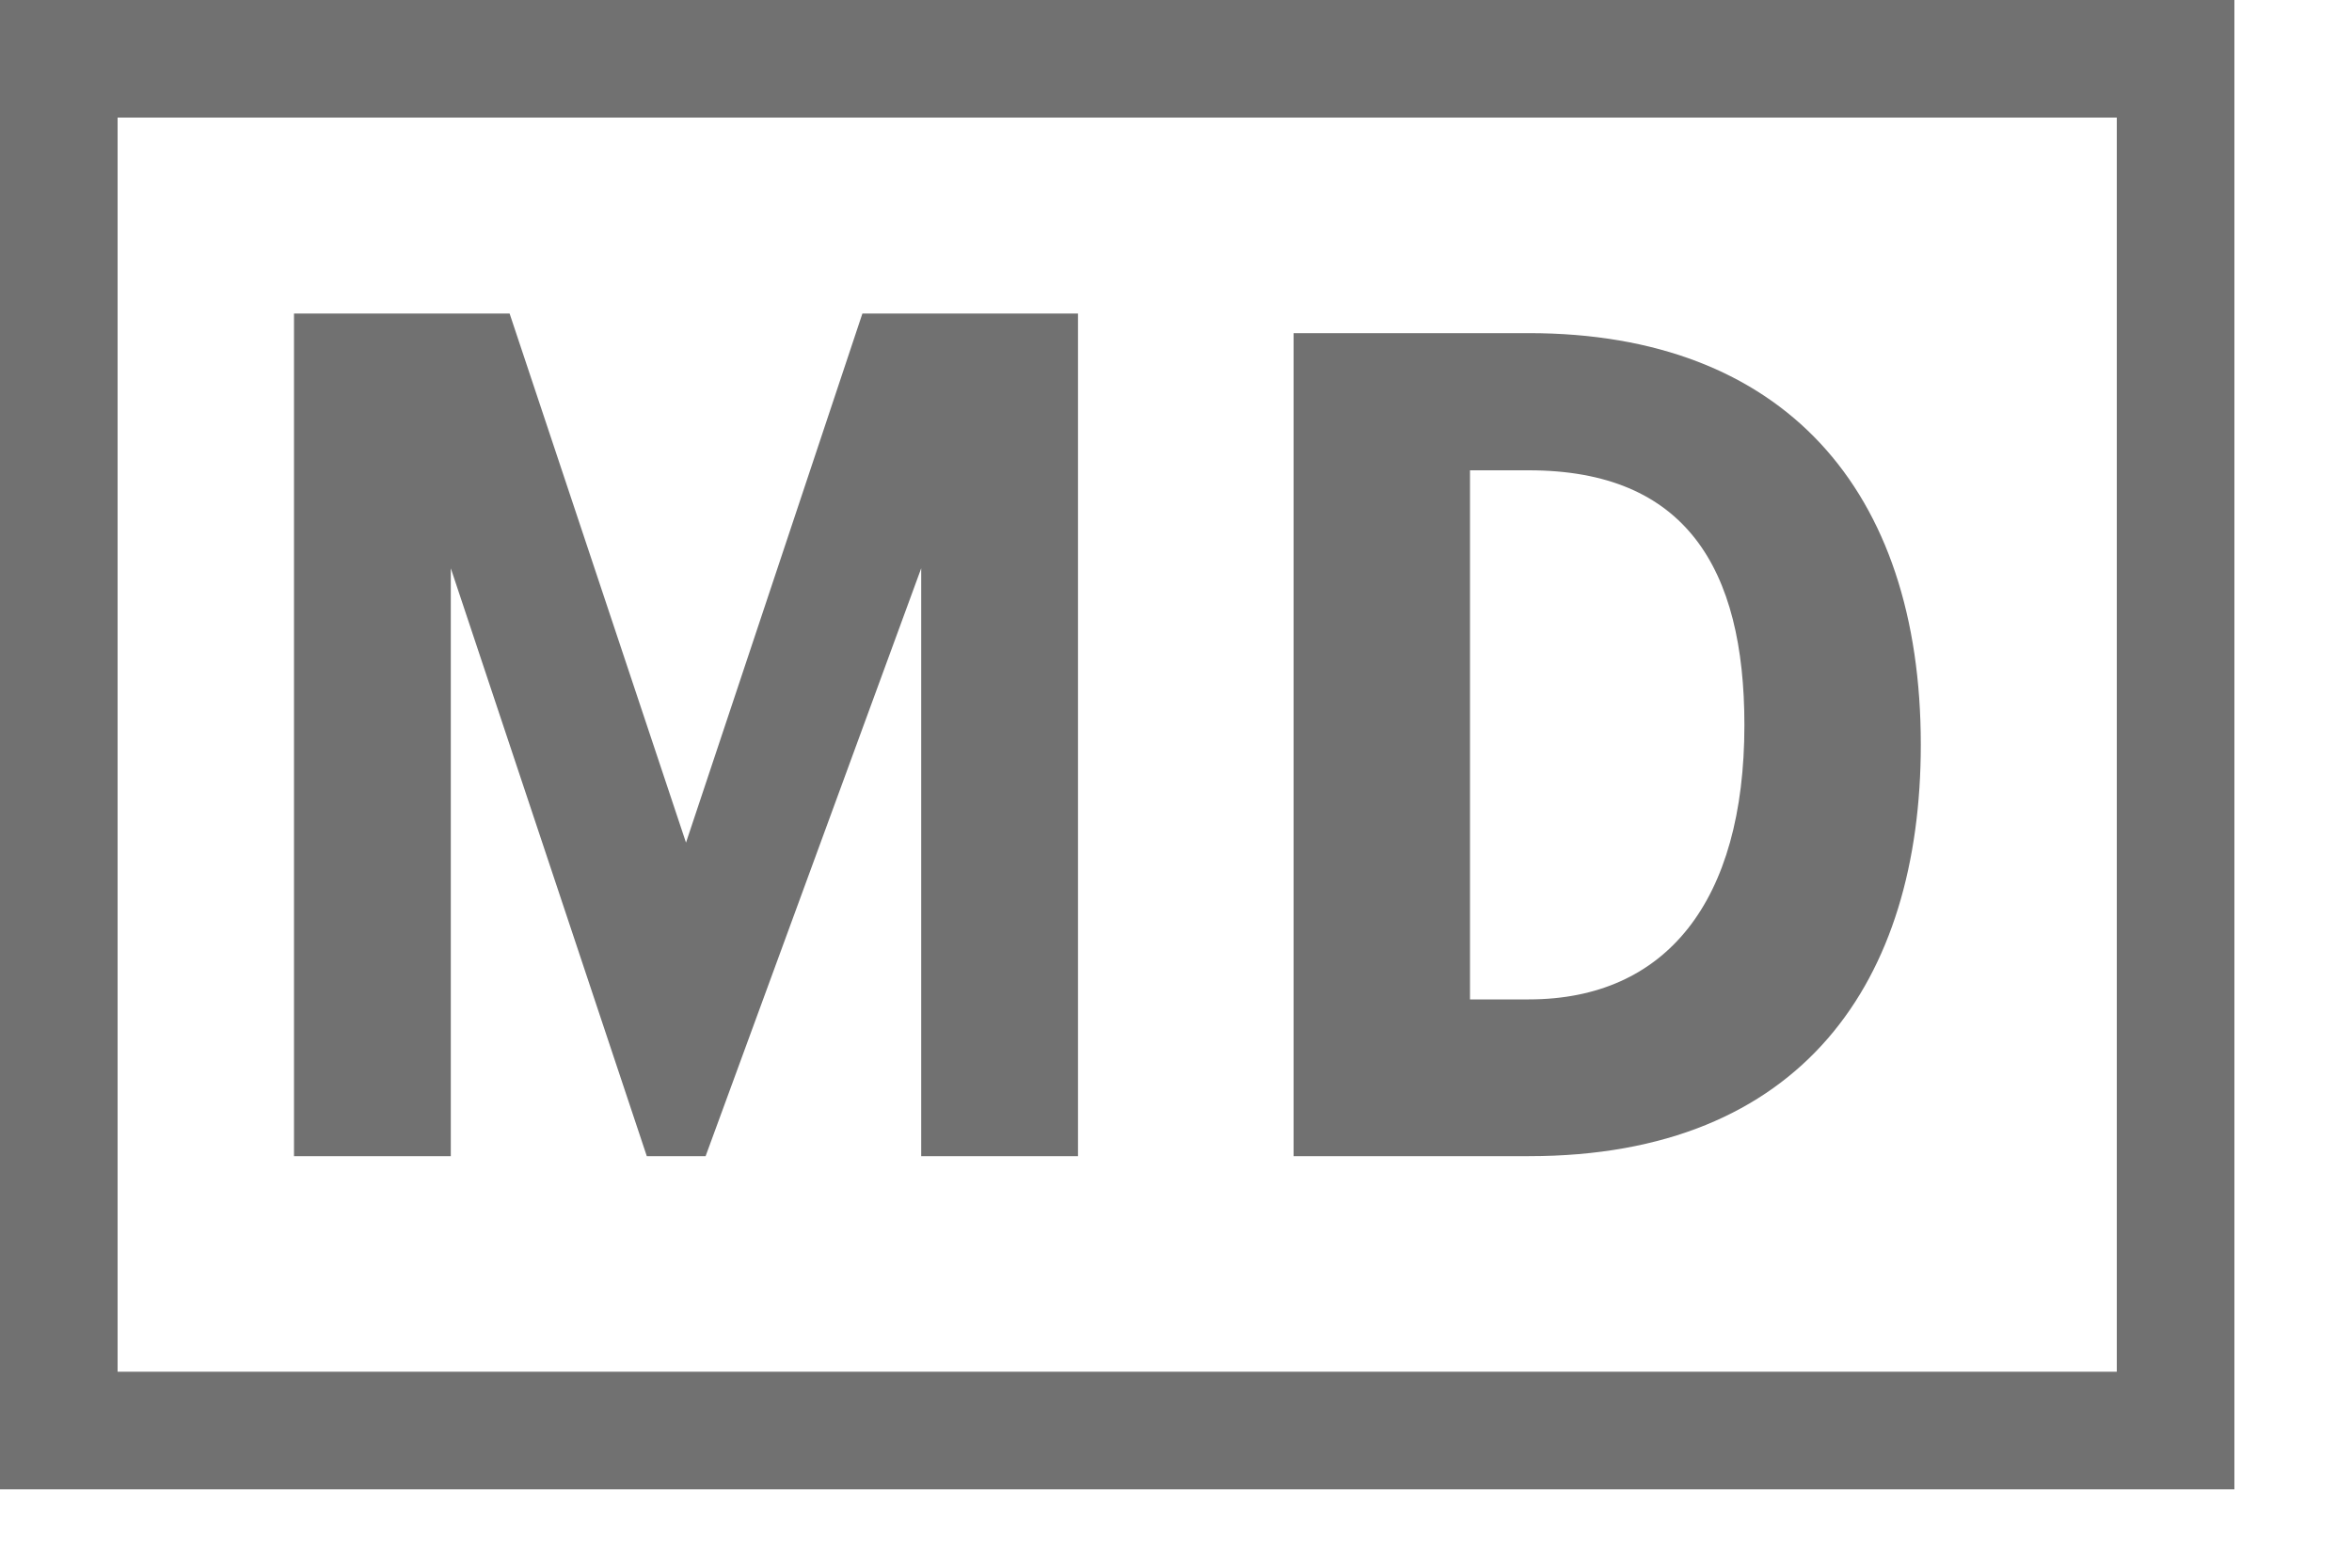
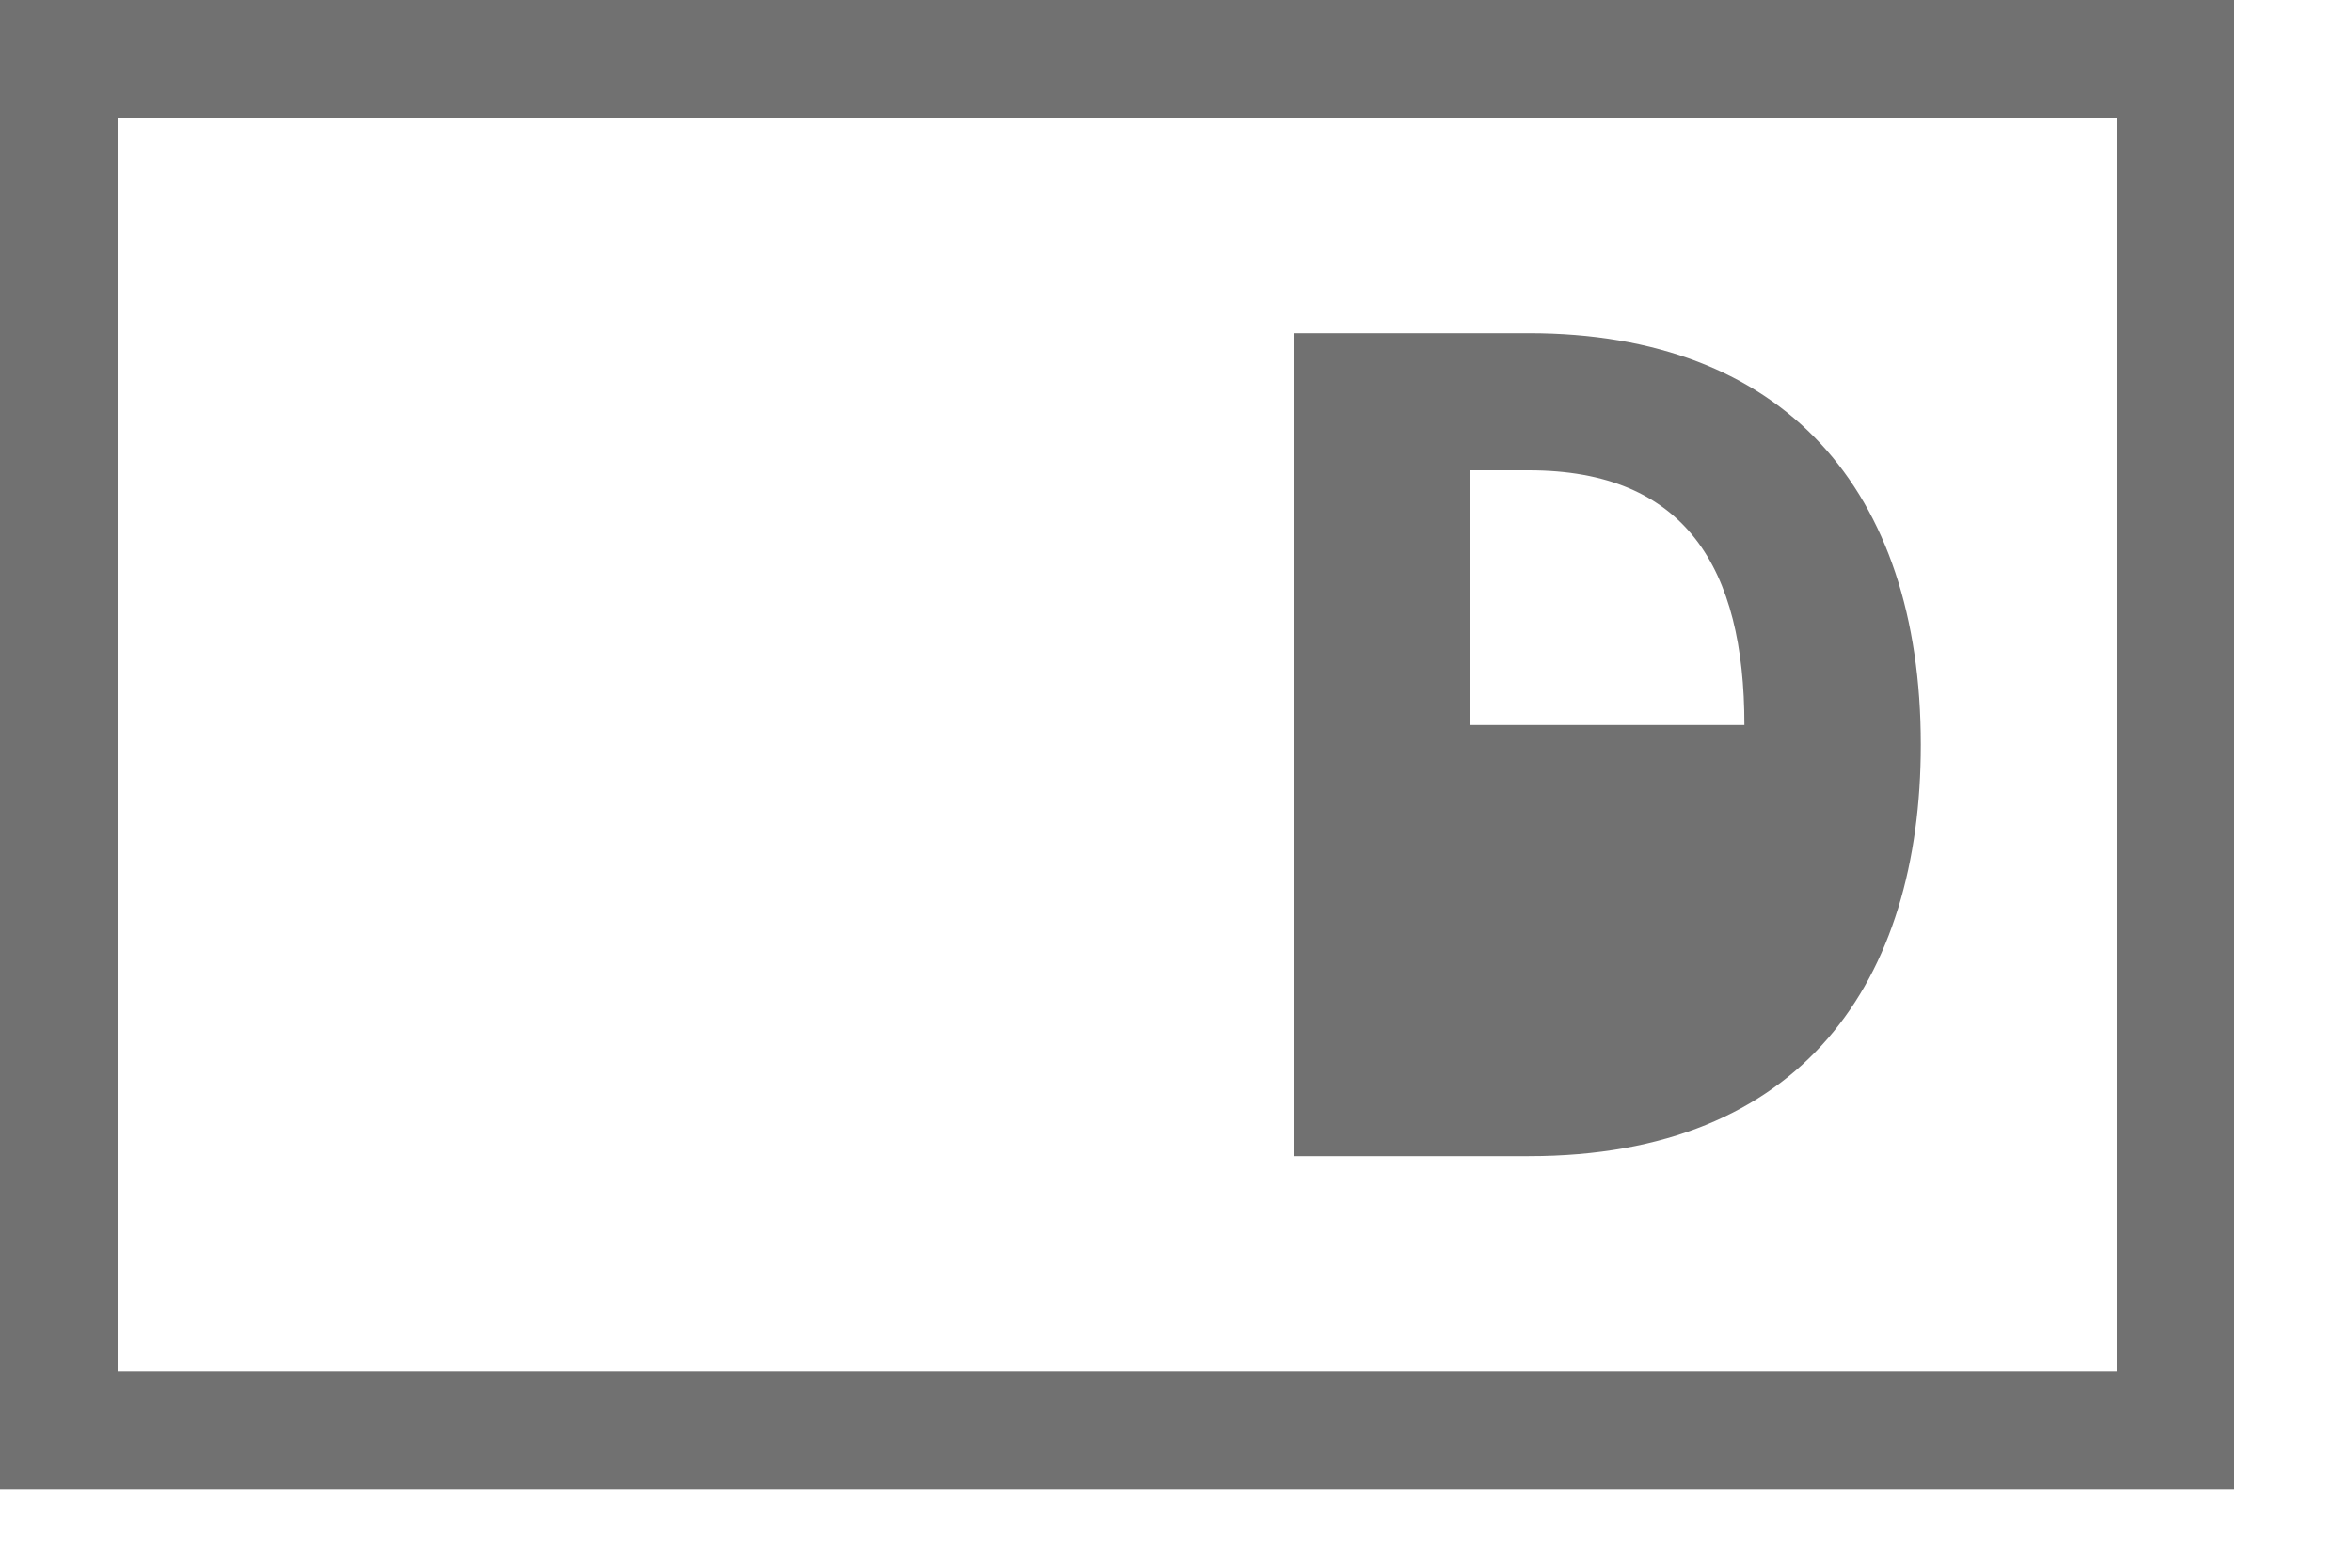
<svg xmlns="http://www.w3.org/2000/svg" version="1.1" x="0px" y="0px" viewBox="10 10 12 8" style="enable-background:new 0 0 31.4 27.6;" xml:space="preserve">
  <style type="text/css">
	.st0{display:none;}
	.st1{display:inline;fill:#FFFFFF;}
	.st2{fill:#717171;}
	.st3{fill-rule:evenodd;clip-rule:evenodd;fill:#717171;}
</style>
  <g id="White_Background" class="st0">
</g>
  <g id="Icons">
    <g>
-       <polygon class="st2" points="12.3,12.9 13.3,15.9 13.6,15.9 14.7,12.9 14.7,15.9 15.5,15.9 15.5,11.6 14.4,11.6 13.5,14.3     12.6,11.6 11.5,11.6 11.5,15.9 12.3,15.9   " />
-       <path class="st2" d="M19.8,13.8L19.8,13.8c0-1.3-0.7-2.1-2-2.1h-1.2v4.2h1.2C19.2,15.9,19.8,15,19.8,13.8z M17.5,15.1v-2.7h0.3    c0.8,0,1.1,0.5,1.1,1.3v0c0,0.9-0.4,1.4-1.1,1.4H17.5z" />
+       <path class="st2" d="M19.8,13.8L19.8,13.8c0-1.3-0.7-2.1-2-2.1h-1.2v4.2h1.2C19.2,15.9,19.8,15,19.8,13.8z M17.5,15.1v-2.7h0.3    c0.8,0,1.1,0.5,1.1,1.3v0H17.5z" />
      <path class="st2" d="M10,10v7.6h11.4V10H10z M20.8,17H10.6v-6.4h10.2V17z" />
    </g>
  </g>
</svg>